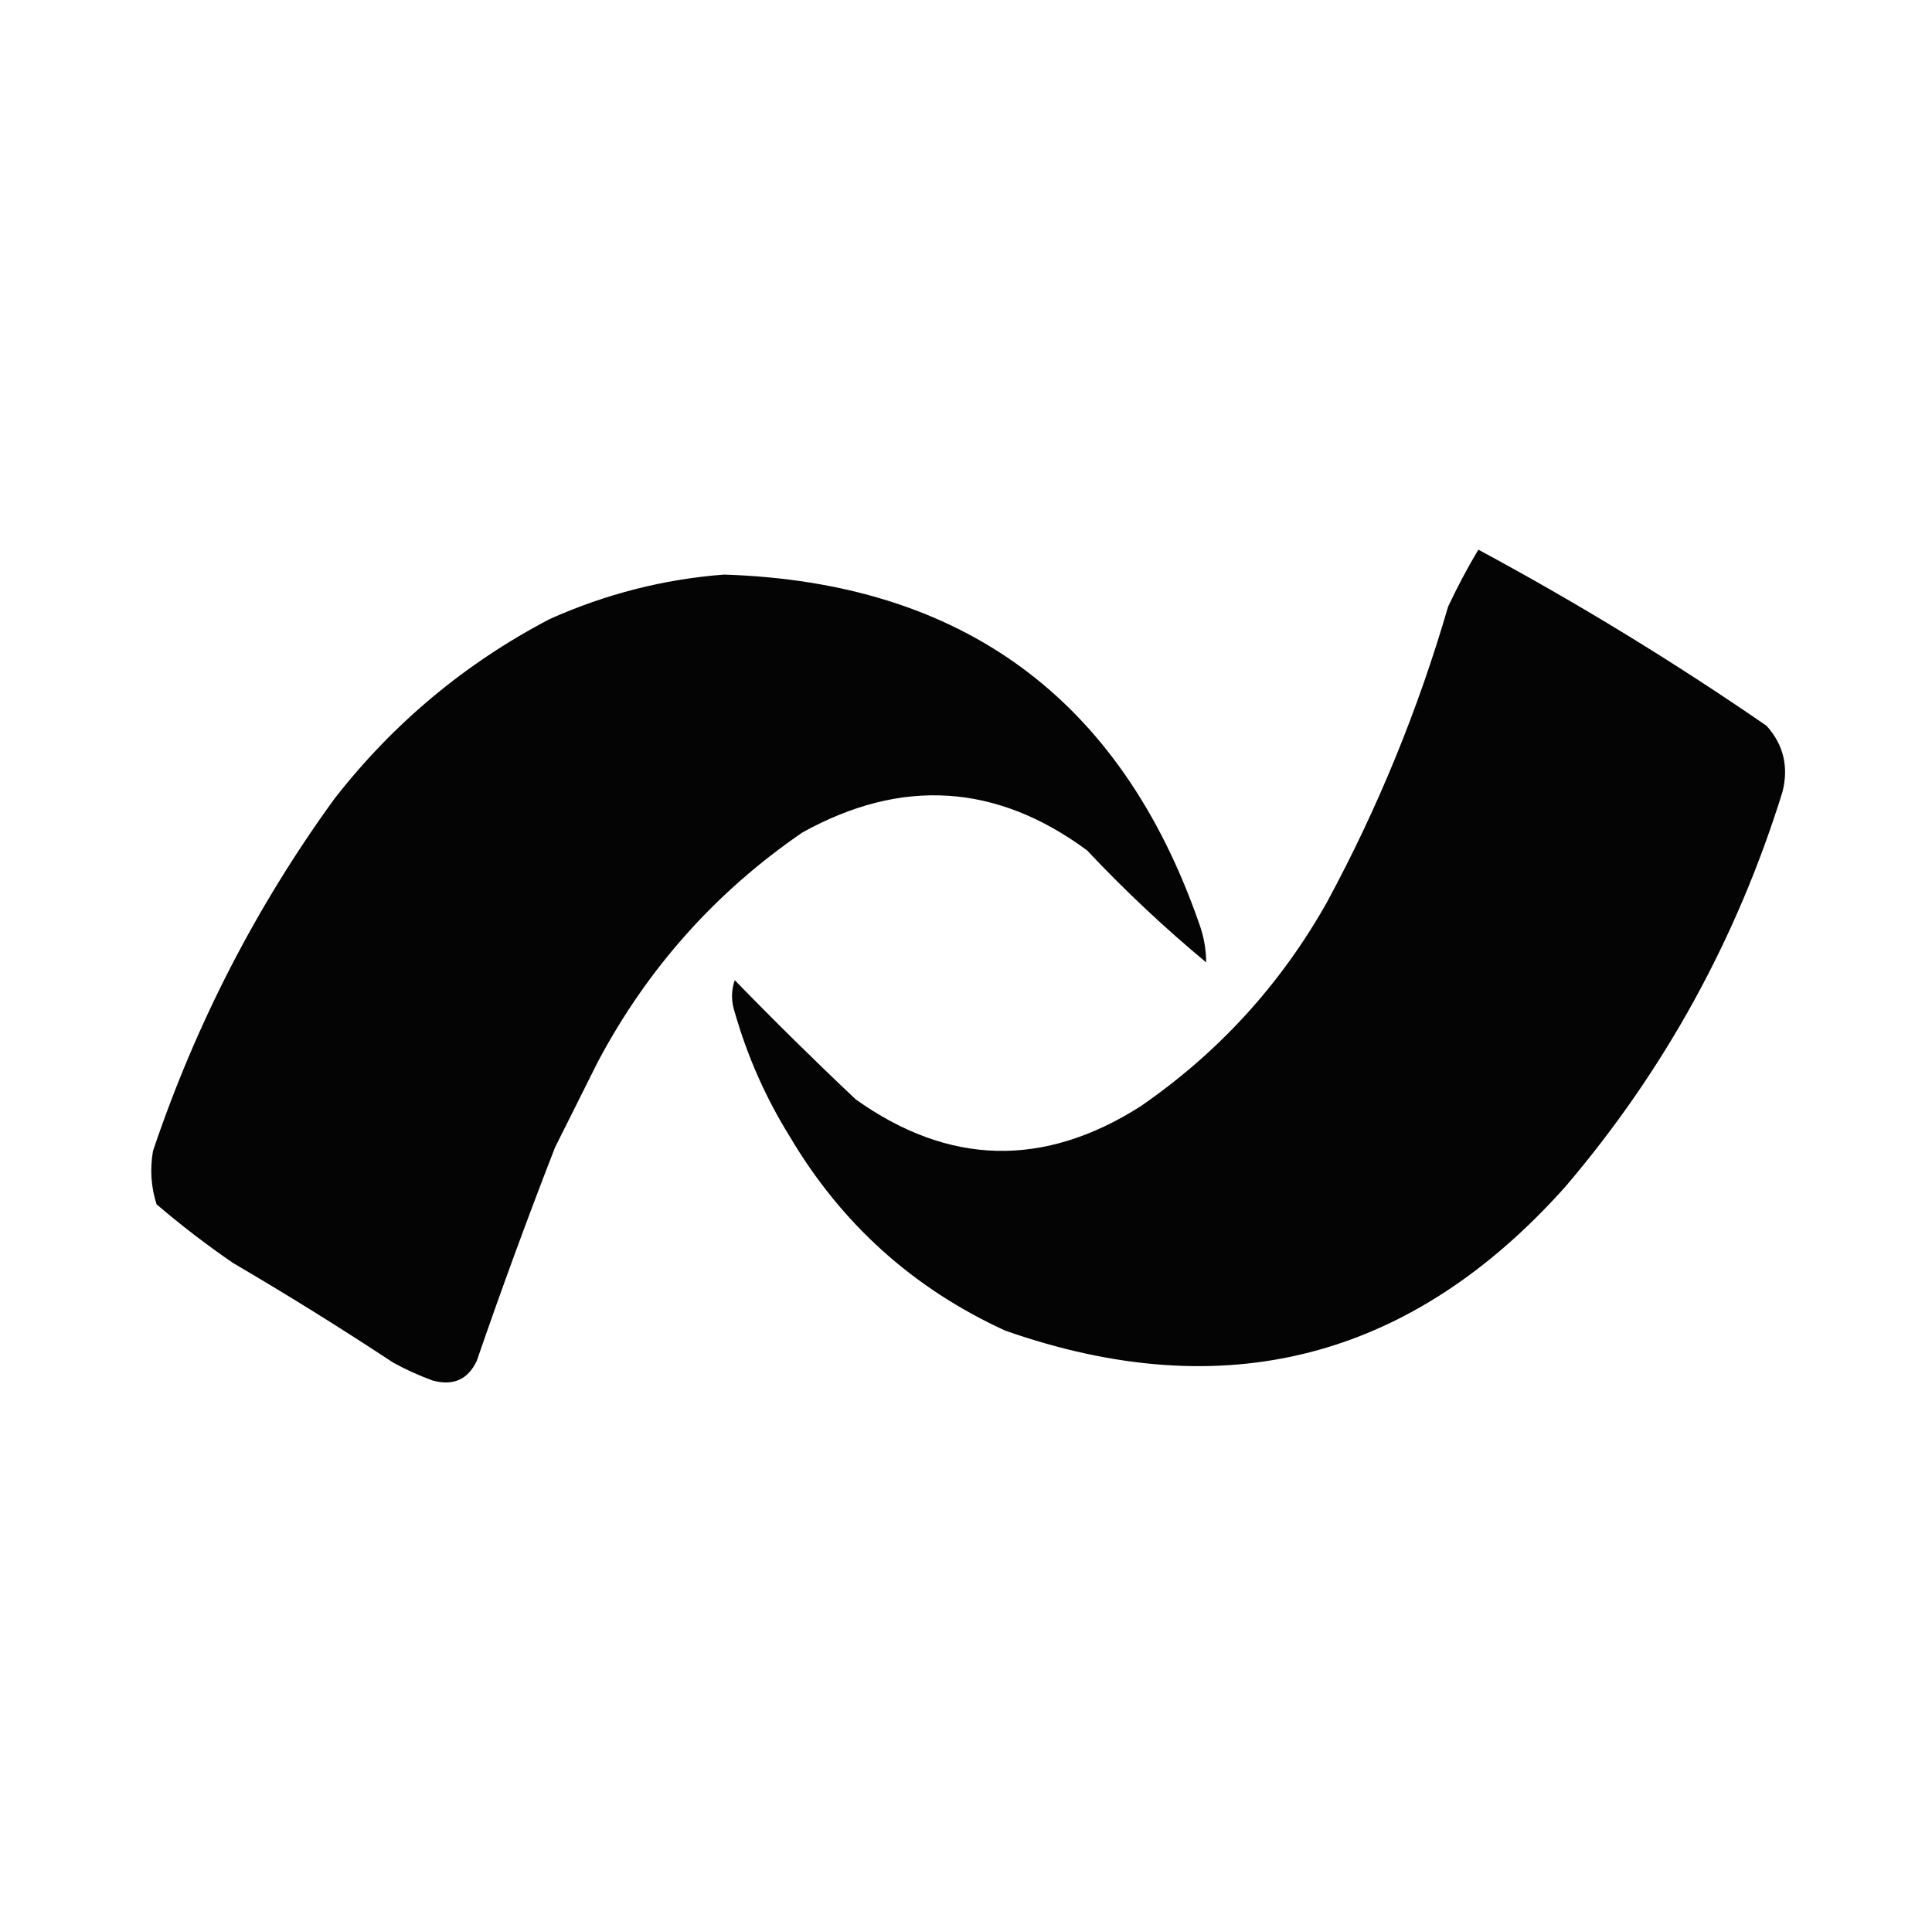
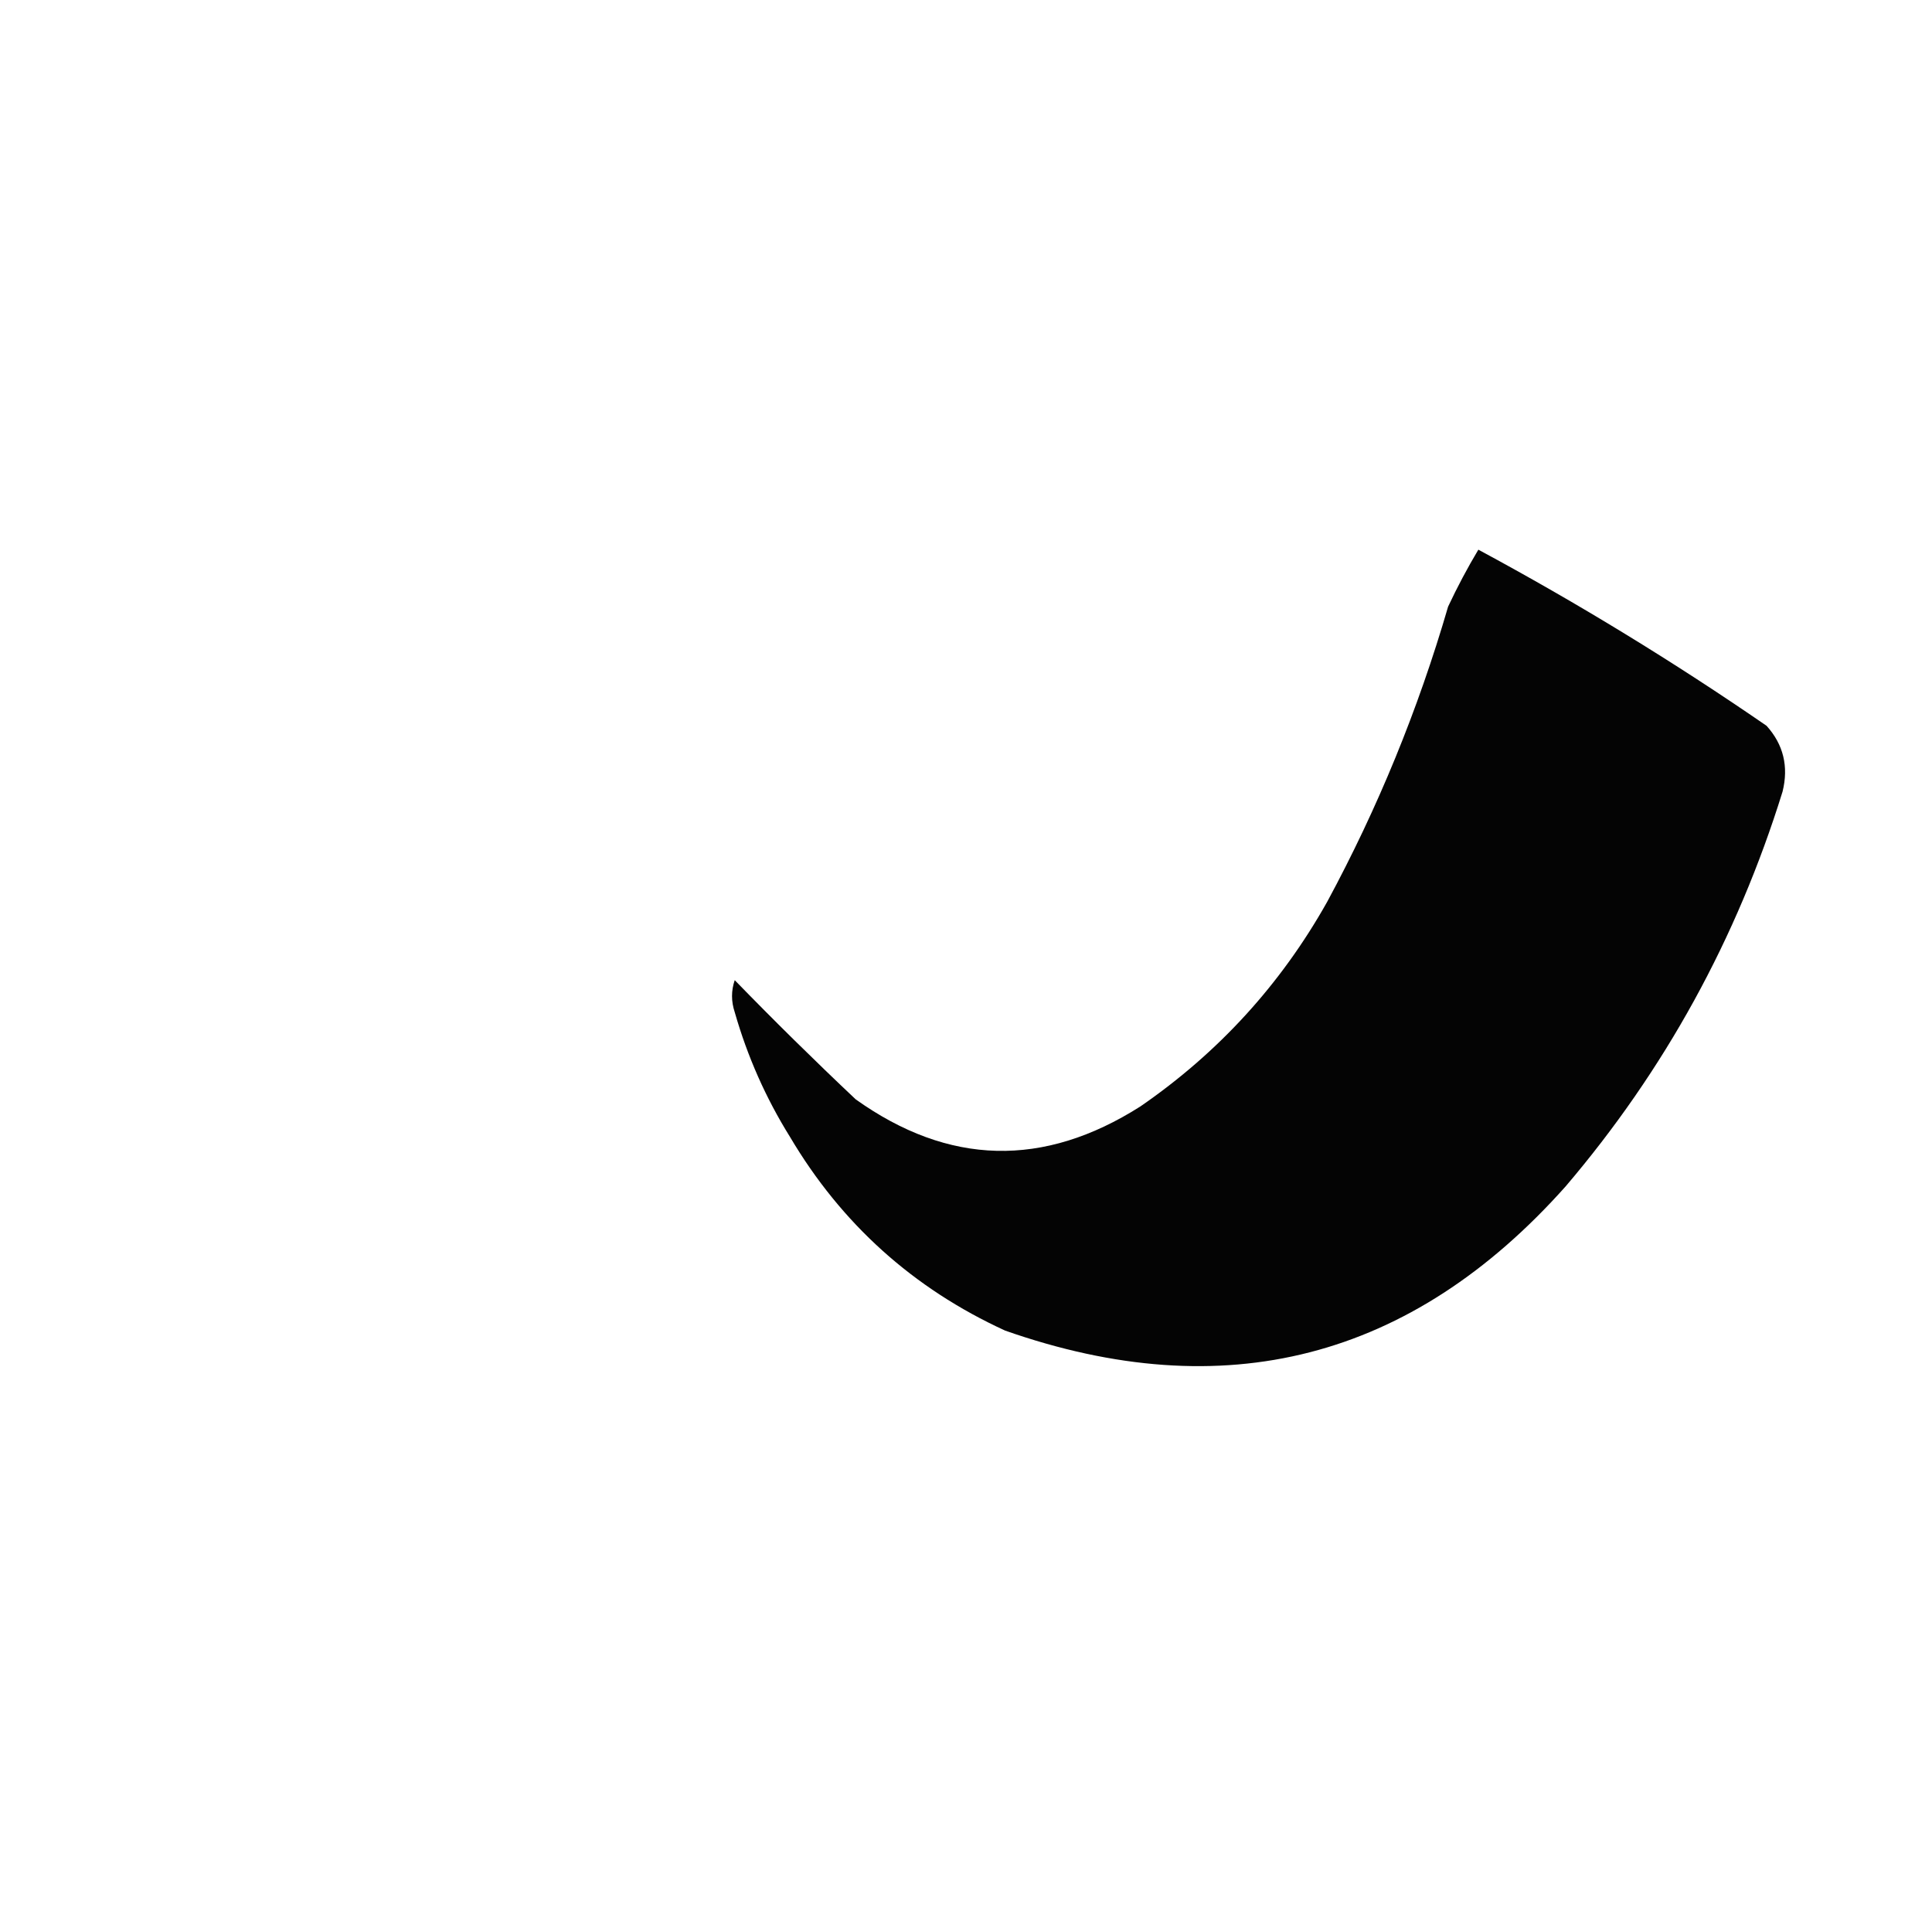
<svg xmlns="http://www.w3.org/2000/svg" version="1.1" width="543px" height="542px" style="shape-rendering:geometricPrecision; text-rendering:geometricPrecision; image-rendering:optimizeQuality; fill-rule:evenodd; clip-rule:evenodd">
  <g>
    <path style="opacity:0.981" fill="#000000" d="M 415.5,154.5 C 443.341,169.483 470.341,185.983 496.5,204C 501.245,209.269 502.745,215.436 501,222.5C 488.187,263.806 467.853,300.806 440,333.5C 396.637,382.133 344.137,395.633 282.5,374C 256.65,362.15 236.483,343.983 222,319.5C 215.225,308.61 210.058,296.944 206.5,284.5C 205.487,281.459 205.487,278.459 206.5,275.5C 217.555,286.878 228.889,298.045 240.5,309C 266.626,327.625 293.292,328.291 320.5,311C 342.475,295.857 359.975,276.691 373,253.5C 387.238,227.143 398.571,199.476 407,170.5C 409.591,164.981 412.425,159.648 415.5,154.5 Z" />
  </g>
  <g>
-     <path style="opacity:0.981" fill="#000000" d="M 203.5,161.5 C 270.475,163.652 314.975,196.319 337,259.5C 338.323,263.108 338.989,266.775 339,270.5C 327.23,260.732 316.063,250.232 305.5,239C 280.024,220.214 253.357,218.547 225.5,234C 201.113,250.727 181.947,272.227 168,298.5C 163.984,306.531 159.984,314.531 156,322.5C 148.27,342.357 140.936,362.357 134,382.5C 131.493,387.798 127.327,389.631 121.5,388C 117.714,386.607 114.048,384.941 110.5,383C 95.766,373.271 80.766,363.937 65.5,355C 58.048,349.883 50.882,344.383 44,338.5C 42.445,333.618 42.112,328.618 43,323.5C 55.034,287.762 72.034,254.762 94,224.5C 110.561,203.266 130.727,186.433 154.5,174C 170.23,166.961 186.563,162.794 203.5,161.5 Z" />
-   </g>
+     </g>
</svg>